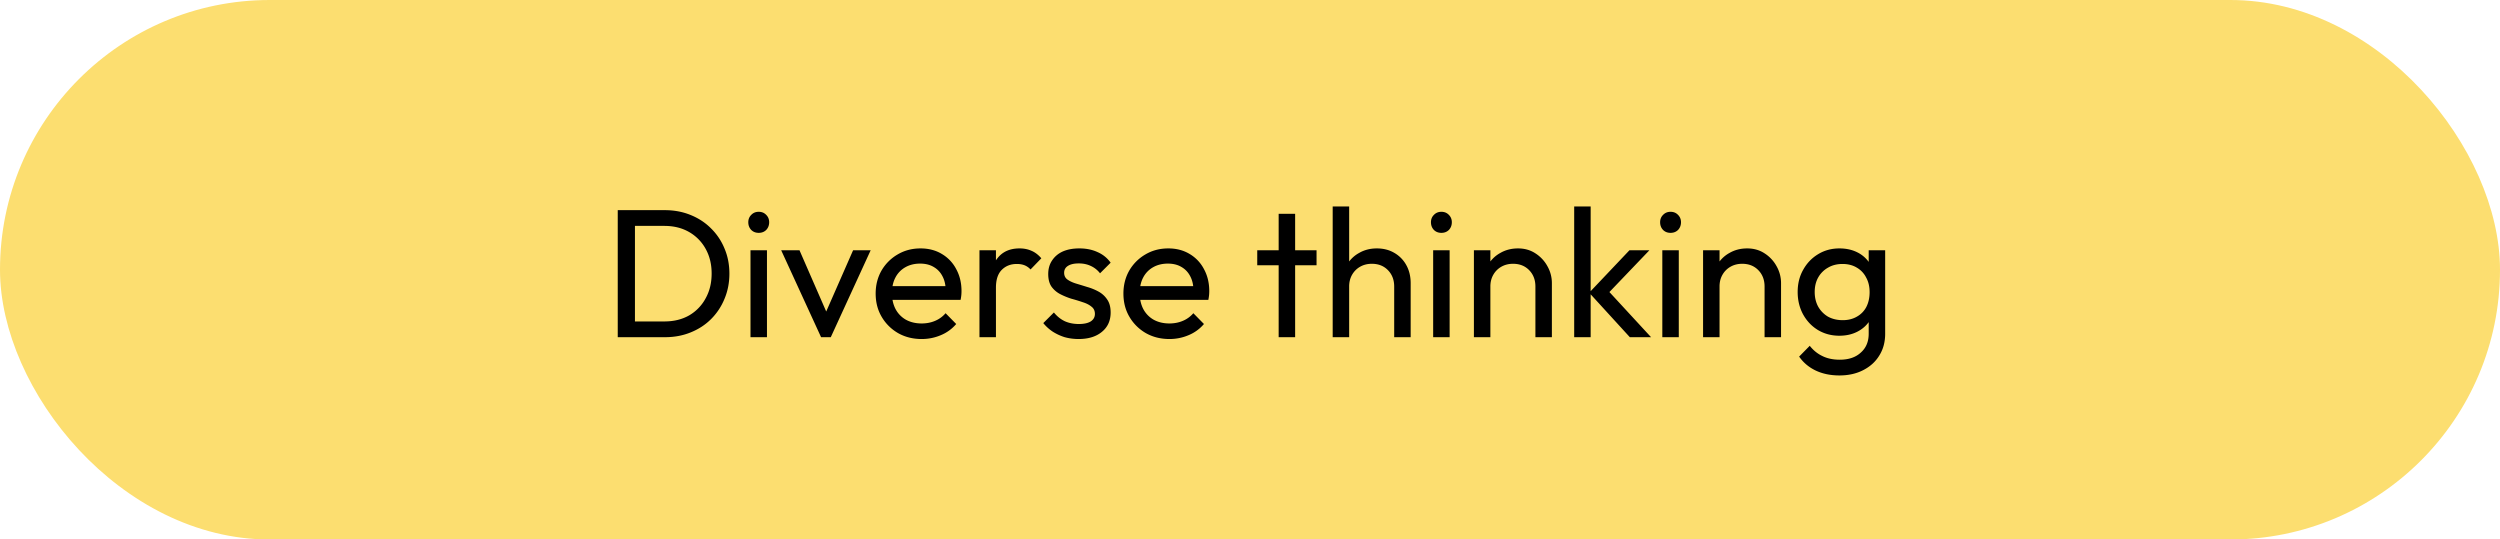
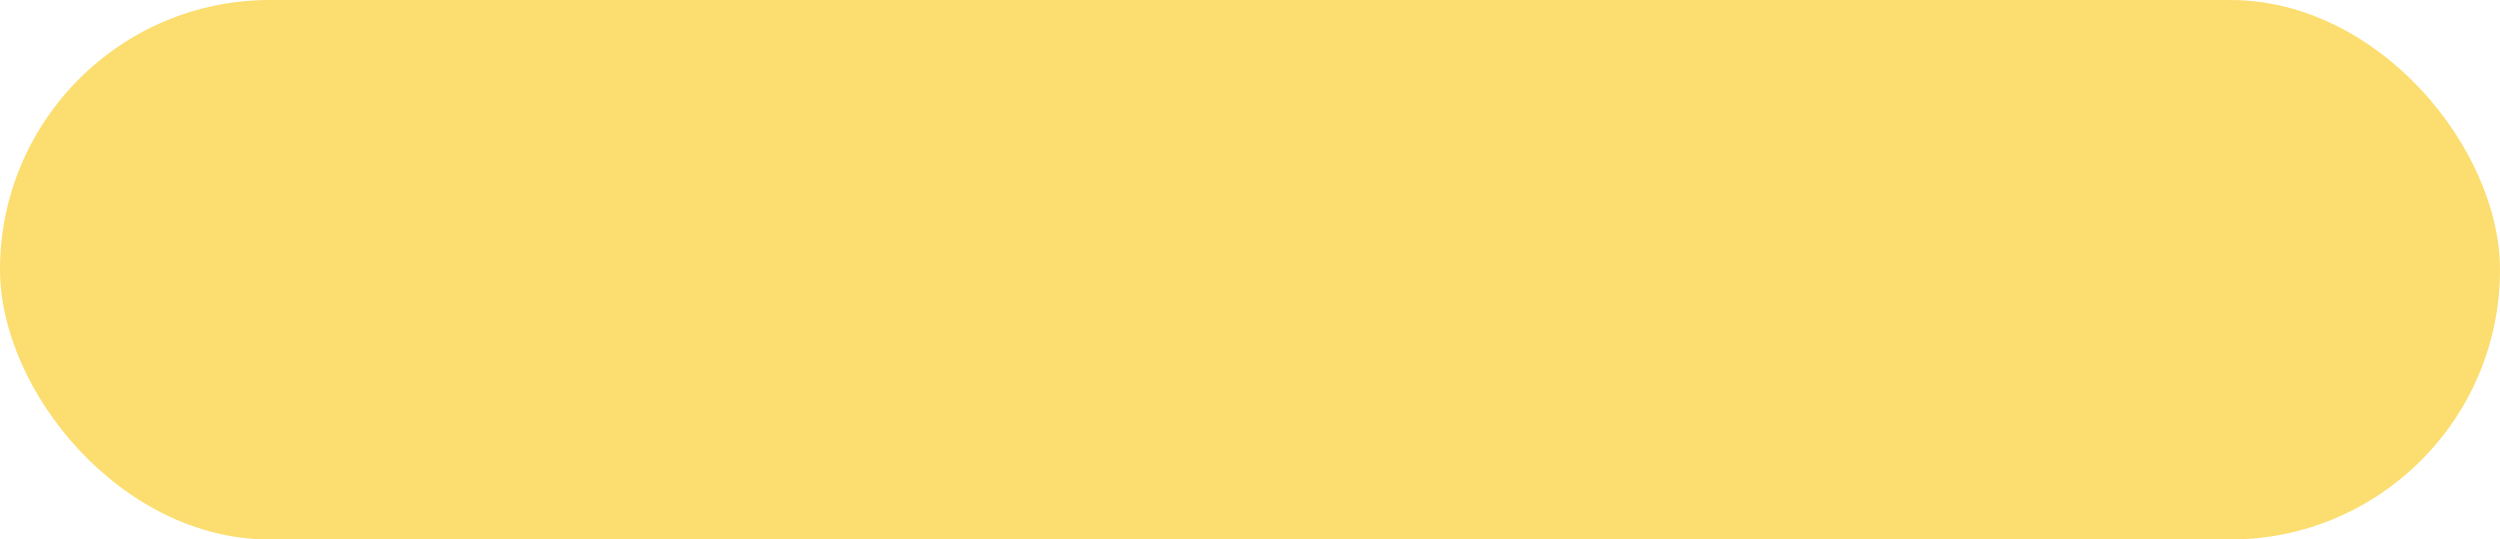
<svg xmlns="http://www.w3.org/2000/svg" width="519" height="112" fill="none">
  <rect width="519" height="112" rx="56" fill="#FCDE70" />
-   <path d="M130.599 70v-3.268h7.334c1.951 0 3.661-.418 5.13-1.254a8.998 8.998 0 0 0 3.42-3.534c.836-1.495 1.254-3.217 1.254-5.168 0-1.925-.418-3.635-1.254-5.13a8.997 8.997 0 0 0-3.458-3.496c-1.469-.836-3.167-1.254-5.092-1.254h-7.296v-3.268h7.372c1.925 0 3.699.33 5.32.988 1.647.659 3.065 1.583 4.256 2.774a12.418 12.418 0 0 1 2.812 4.18c.684 1.596 1.026 3.344 1.026 5.244 0 1.875-.342 3.623-1.026 5.244a12.695 12.695 0 0 1-2.774 4.18c-1.191 1.19-2.609 2.115-4.256 2.774-1.621.659-3.382.988-5.282.988h-7.486zm-2.356 0V43.628h3.572V70h-3.572zm27.559 0V51.95h3.42V70h-3.42zm1.71-21.66c-.633 0-1.153-.203-1.558-.608-.405-.43-.608-.963-.608-1.596 0-.608.203-1.115.608-1.52.405-.43.925-.646 1.558-.646s1.153.215 1.558.646c.405.405.608.912.608 1.52 0 .633-.203 1.165-.608 1.596-.405.405-.925.608-1.558.608zM170.456 70l-8.284-18.05h3.8l6.65 15.238h-2.204l6.688-15.238h3.648L172.47 70h-2.014zm20.869.38c-1.799 0-3.42-.405-4.864-1.216a9.318 9.318 0 0 1-3.42-3.382c-.836-1.419-1.254-3.027-1.254-4.826 0-1.773.405-3.37 1.216-4.788a9.204 9.204 0 0 1 3.344-3.344c1.419-.836 3.002-1.254 4.75-1.254 1.672 0 3.141.38 4.408 1.14a7.824 7.824 0 0 1 3.002 3.154c.735 1.343 1.102 2.863 1.102 4.56 0 .253-.013.532-.038.836a9.46 9.46 0 0 1-.152.988h-15.238v-2.85h13.414l-1.254 1.102c0-1.216-.215-2.242-.646-3.078-.431-.861-1.039-1.52-1.824-1.976-.785-.481-1.735-.722-2.85-.722-1.165 0-2.191.253-3.078.76a5.186 5.186 0 0 0-2.052 2.128c-.481.912-.722 1.989-.722 3.23 0 1.267.253 2.381.76 3.344a5.499 5.499 0 0 0 2.166 2.204c.937.507 2.014.76 3.23.76 1.013 0 1.938-.177 2.774-.532a5.748 5.748 0 0 0 2.204-1.596l2.204 2.242a8.377 8.377 0 0 1-3.192 2.318 10.019 10.019 0 0 1-3.99.798zm12.013-.38V51.95h3.42V70h-3.42zm3.42-10.298-1.292-.57c0-2.305.532-4.142 1.596-5.51 1.064-1.368 2.597-2.052 4.598-2.052.912 0 1.735.165 2.47.494.735.304 1.419.823 2.052 1.558l-2.242 2.318a3.418 3.418 0 0 0-1.254-.874c-.456-.177-.988-.266-1.596-.266-1.267 0-2.305.405-3.116 1.216-.811.81-1.216 2.04-1.216 3.686zM223.92 70.38c-1.014 0-1.976-.127-2.888-.38a10.445 10.445 0 0 1-2.47-1.14 8.885 8.885 0 0 1-1.976-1.786l2.204-2.204c.658.81 1.418 1.419 2.28 1.824.861.38 1.824.57 2.888.57 1.064 0 1.887-.177 2.47-.532.582-.38.874-.9.874-1.558 0-.659-.241-1.165-.722-1.52-.456-.38-1.052-.684-1.786-.912a37.615 37.615 0 0 0-2.356-.722 14.312 14.312 0 0 1-2.318-.95 5.16 5.16 0 0 1-1.824-1.558c-.456-.659-.684-1.533-.684-2.622 0-1.09.266-2.027.798-2.812.532-.81 1.266-1.431 2.204-1.862.962-.43 2.115-.646 3.458-.646 1.418 0 2.672.253 3.762.76a6.47 6.47 0 0 1 2.736 2.204l-2.204 2.204a5.065 5.065 0 0 0-1.9-1.52c-.735-.355-1.571-.532-2.508-.532-.988 0-1.748.177-2.28.532-.507.33-.76.798-.76 1.406 0 .608.228 1.077.684 1.406.456.33 1.051.608 1.786.836.76.228 1.545.469 2.356.722.81.228 1.583.545 2.318.95a5.04 5.04 0 0 1 1.786 1.634c.481.684.722 1.583.722 2.698 0 1.697-.608 3.04-1.824 4.028-1.191.988-2.8 1.482-4.826 1.482zm18.839 0c-1.799 0-3.42-.405-4.864-1.216a9.318 9.318 0 0 1-3.42-3.382c-.836-1.419-1.254-3.027-1.254-4.826 0-1.773.405-3.37 1.216-4.788a9.196 9.196 0 0 1 3.344-3.344c1.418-.836 3.002-1.254 4.75-1.254 1.672 0 3.141.38 4.408 1.14a7.83 7.83 0 0 1 3.002 3.154c.734 1.343 1.102 2.863 1.102 4.56 0 .253-.013.532-.038.836a9.735 9.735 0 0 1-.152.988h-15.238v-2.85h13.414l-1.254 1.102c0-1.216-.216-2.242-.646-3.078-.431-.861-1.039-1.52-1.824-1.976-.786-.481-1.736-.722-2.85-.722-1.166 0-2.192.253-3.078.76a5.186 5.186 0 0 0-2.052 2.128c-.482.912-.722 1.989-.722 3.23 0 1.267.253 2.381.76 3.344a5.486 5.486 0 0 0 2.166 2.204c.937.507 2.014.76 3.23.76 1.013 0 1.938-.177 2.774-.532a5.748 5.748 0 0 0 2.204-1.596l2.204 2.242a8.392 8.392 0 0 1-3.192 2.318 10.026 10.026 0 0 1-3.99.798zM265.45 70V44.388h3.42V70h-3.42zm-4.446-14.934V51.95h12.312v3.116h-12.312zM289.434 70V59.474c0-1.368-.43-2.495-1.292-3.382-.861-.887-1.976-1.33-3.344-1.33-.912 0-1.722.203-2.432.608a4.423 4.423 0 0 0-1.672 1.672c-.405.71-.608 1.52-.608 2.432l-1.406-.798c0-1.368.304-2.584.912-3.648a6.551 6.551 0 0 1 2.546-2.508c1.09-.633 2.318-.95 3.686-.95 1.368 0 2.572.304 3.61.912a6.55 6.55 0 0 1 2.508 2.546c.608 1.09.912 2.343.912 3.762V70h-3.42zm-12.768 0V42.868h3.42V70h-3.42zm20.857 0V51.95h3.42V70h-3.42zm1.71-21.66c-.634 0-1.153-.203-1.558-.608-.406-.43-.608-.963-.608-1.596 0-.608.202-1.115.608-1.52.405-.43.924-.646 1.558-.646.633 0 1.152.215 1.558.646.405.405.608.912.608 1.52 0 .633-.203 1.165-.608 1.596-.406.405-.925.608-1.558.608zM318.751 70V59.474c0-1.368-.431-2.495-1.292-3.382-.862-.887-1.976-1.33-3.344-1.33-.912 0-1.723.203-2.432.608a4.409 4.409 0 0 0-1.672 1.672c-.406.71-.608 1.52-.608 2.432l-1.406-.798c0-1.368.304-2.584.912-3.648a6.545 6.545 0 0 1 2.546-2.508c1.089-.633 2.318-.95 3.686-.95 1.368 0 2.571.342 3.61 1.026a7.329 7.329 0 0 1 2.508 2.698 7.06 7.06 0 0 1 .912 3.496V70h-3.42zm-12.768 0V51.95h3.42V70h-3.42zm32.37 0-8.436-9.234 8.36-8.816h4.142l-9.31 9.728.152-1.976 9.5 10.298h-4.408zm-11.552 0V42.868h3.42V70h-3.42zm18.296 0V51.95h3.42V70h-3.42zm1.71-21.66c-.634 0-1.153-.203-1.558-.608-.406-.43-.608-.963-.608-1.596 0-.608.202-1.115.608-1.52.405-.43.924-.646 1.558-.646.633 0 1.152.215 1.558.646.405.405.608.912.608 1.52 0 .633-.203 1.165-.608 1.596-.406.405-.925.608-1.558.608zM366.325 70V59.474c0-1.368-.431-2.495-1.292-3.382-.862-.887-1.976-1.33-3.344-1.33-.912 0-1.723.203-2.432.608a4.409 4.409 0 0 0-1.672 1.672c-.406.71-.608 1.52-.608 2.432l-1.406-.798c0-1.368.304-2.584.912-3.648a6.545 6.545 0 0 1 2.546-2.508c1.089-.633 2.318-.95 3.686-.95 1.368 0 2.571.342 3.61 1.026a7.329 7.329 0 0 1 2.508 2.698 7.06 7.06 0 0 1 .912 3.496V70h-3.42zm-12.768 0V51.95h3.42V70h-3.42zm28.304 7.942c-1.849 0-3.496-.342-4.94-1.026-1.418-.684-2.558-1.647-3.42-2.888l2.204-2.242c.735.937 1.609 1.647 2.622 2.128 1.014.507 2.217.76 3.61.76 1.85 0 3.306-.494 4.37-1.482 1.09-.963 1.634-2.267 1.634-3.914v-4.484l.608-4.066-.608-4.028v-4.75h3.42v17.328c0 1.723-.405 3.23-1.216 4.522-.785 1.292-1.9 2.305-3.344 3.04-1.418.735-3.065 1.102-4.94 1.102zm0-8.246c-1.646 0-3.128-.393-4.446-1.178-1.292-.785-2.318-1.862-3.078-3.23-.76-1.393-1.14-2.951-1.14-4.674 0-1.723.38-3.255 1.14-4.598.76-1.368 1.786-2.445 3.078-3.23 1.318-.81 2.8-1.216 4.446-1.216 1.419 0 2.673.279 3.762.836a6.441 6.441 0 0 1 2.584 2.356c.659.988 1.014 2.153 1.064 3.496v4.788c-.076 1.317-.443 2.483-1.102 3.496-.633.988-1.494 1.76-2.584 2.318-1.089.557-2.33.836-3.724.836zm.684-3.23c1.115 0 2.09-.24 2.926-.722a4.877 4.877 0 0 0 1.976-2.014c.456-.887.684-1.913.684-3.078 0-1.165-.24-2.179-.722-3.04a4.892 4.892 0 0 0-1.938-2.052c-.836-.507-1.824-.76-2.964-.76s-2.14.253-3.002.76a5.328 5.328 0 0 0-2.052 2.052c-.481.861-.722 1.862-.722 3.002 0 1.14.241 2.153.722 3.04a5.609 5.609 0 0 0 2.052 2.09c.887.481 1.9.722 3.04.722z" fill="#000" />
</svg>